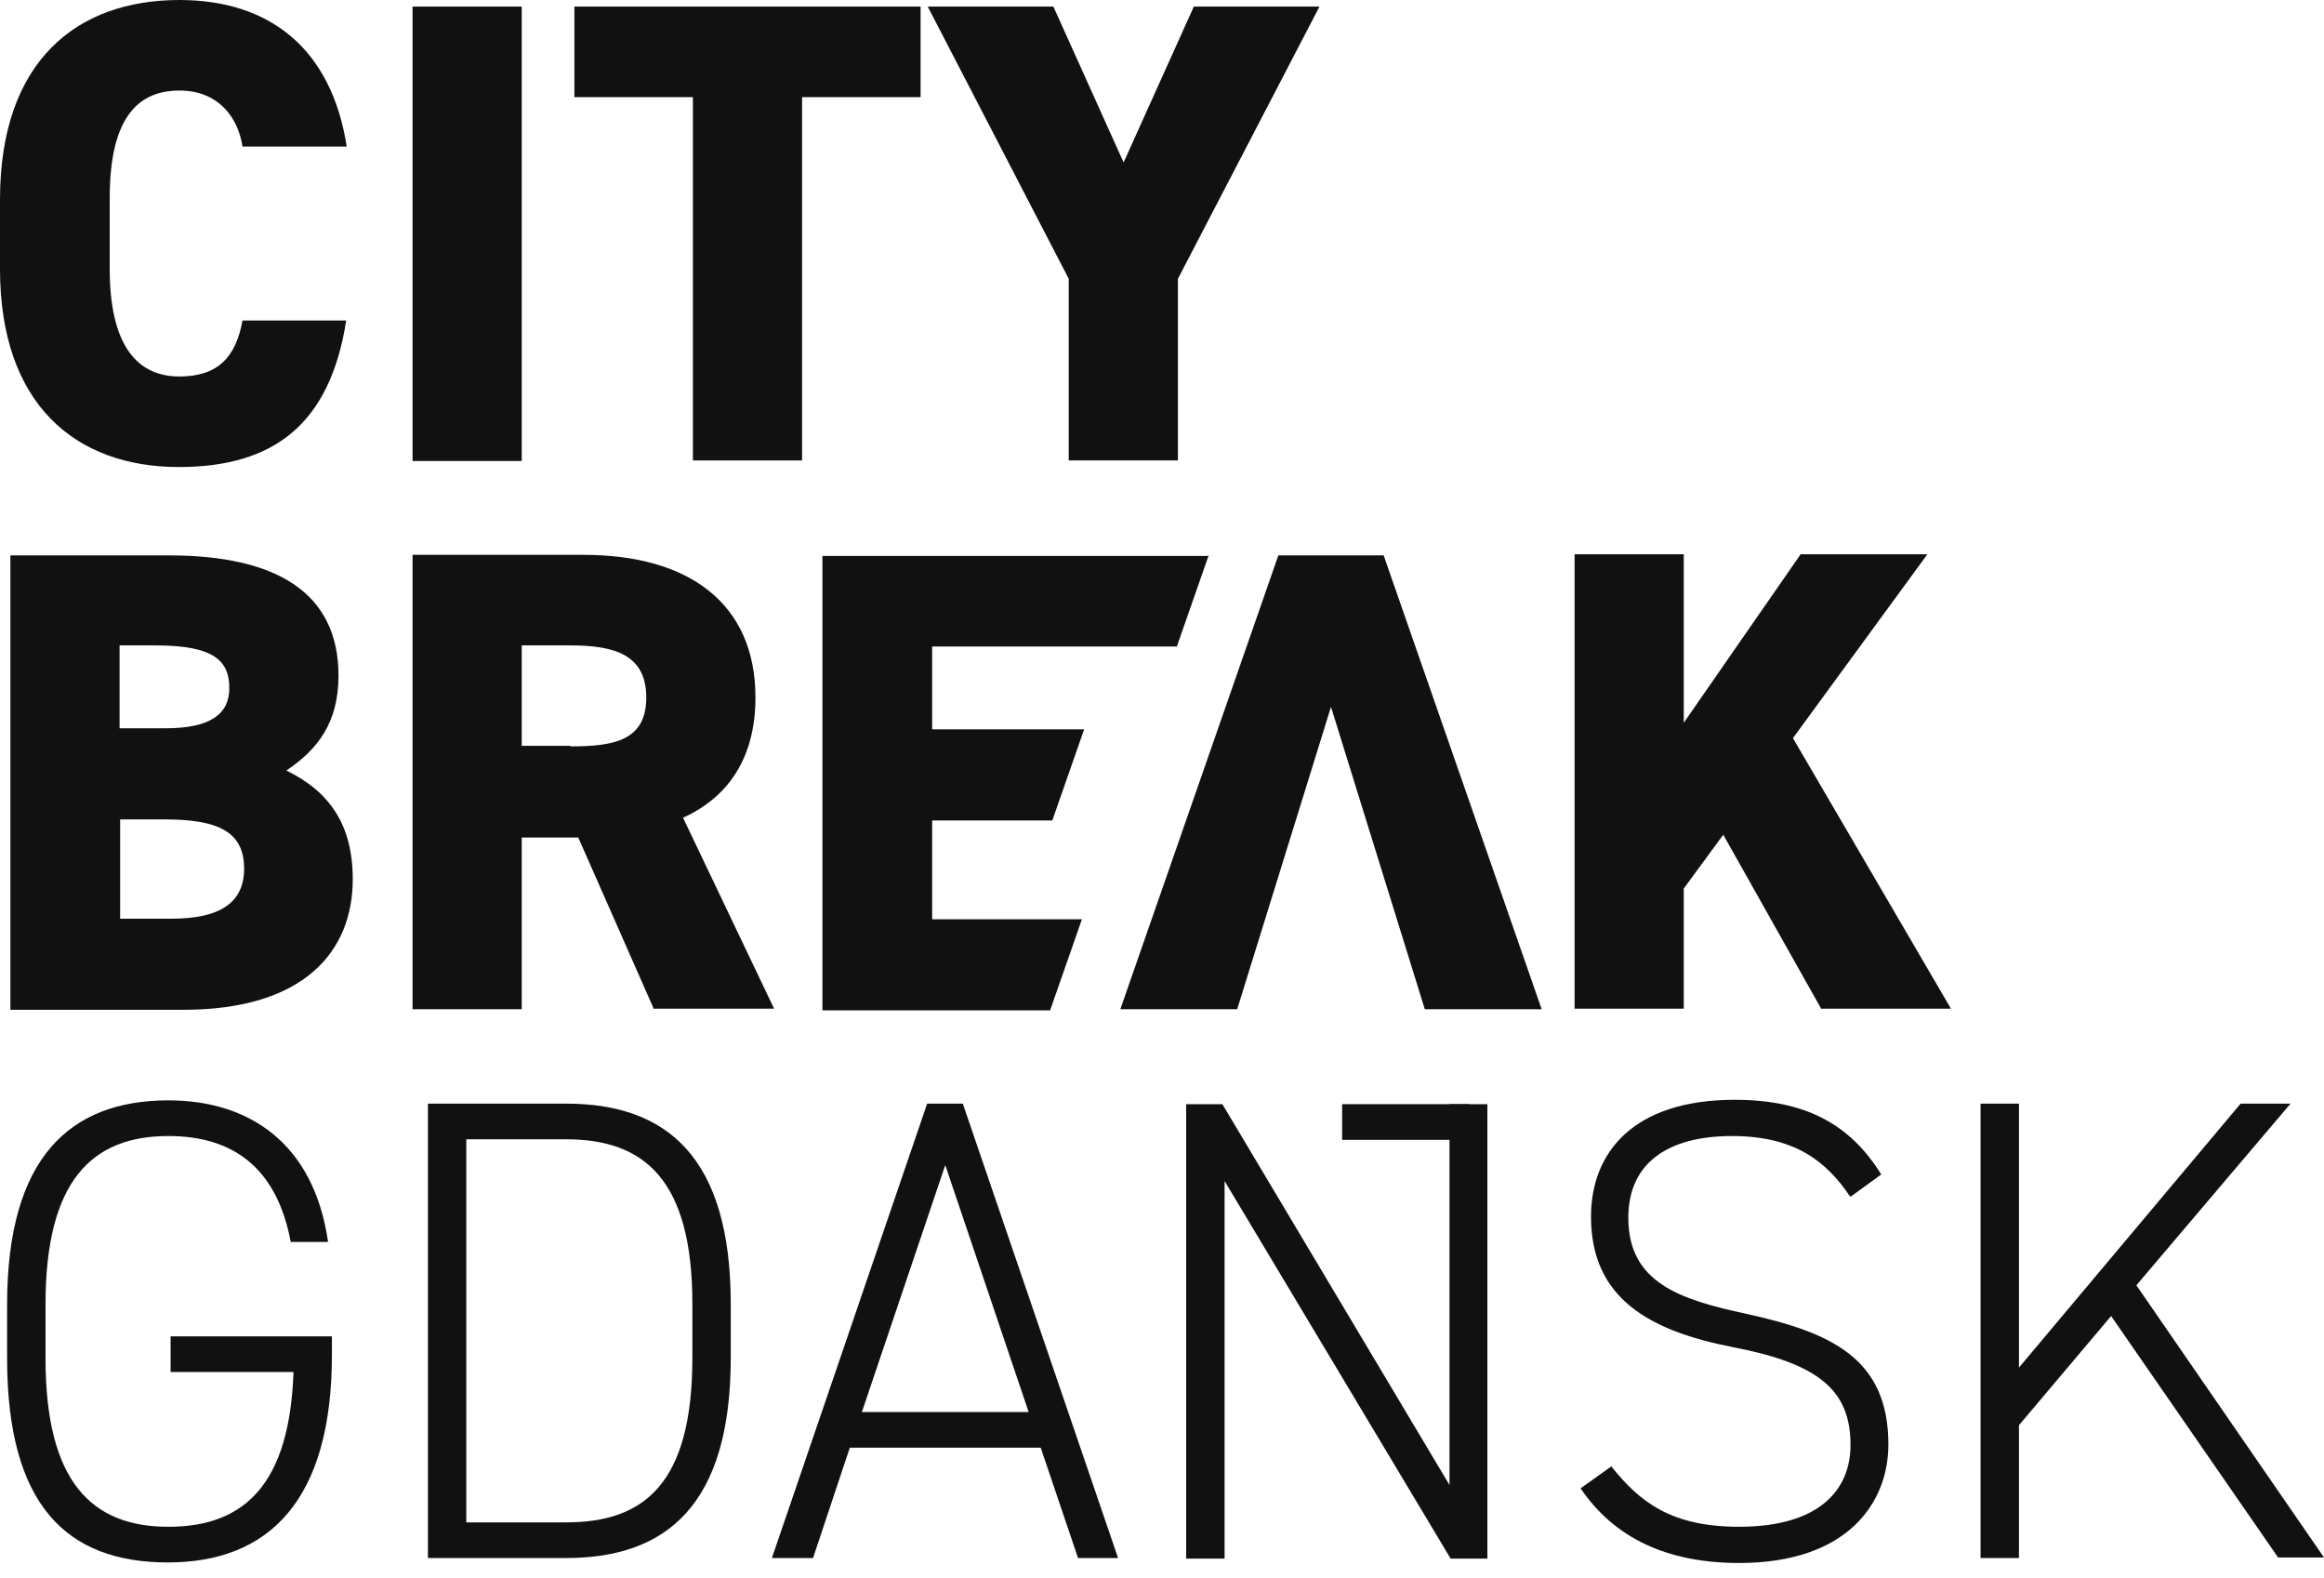
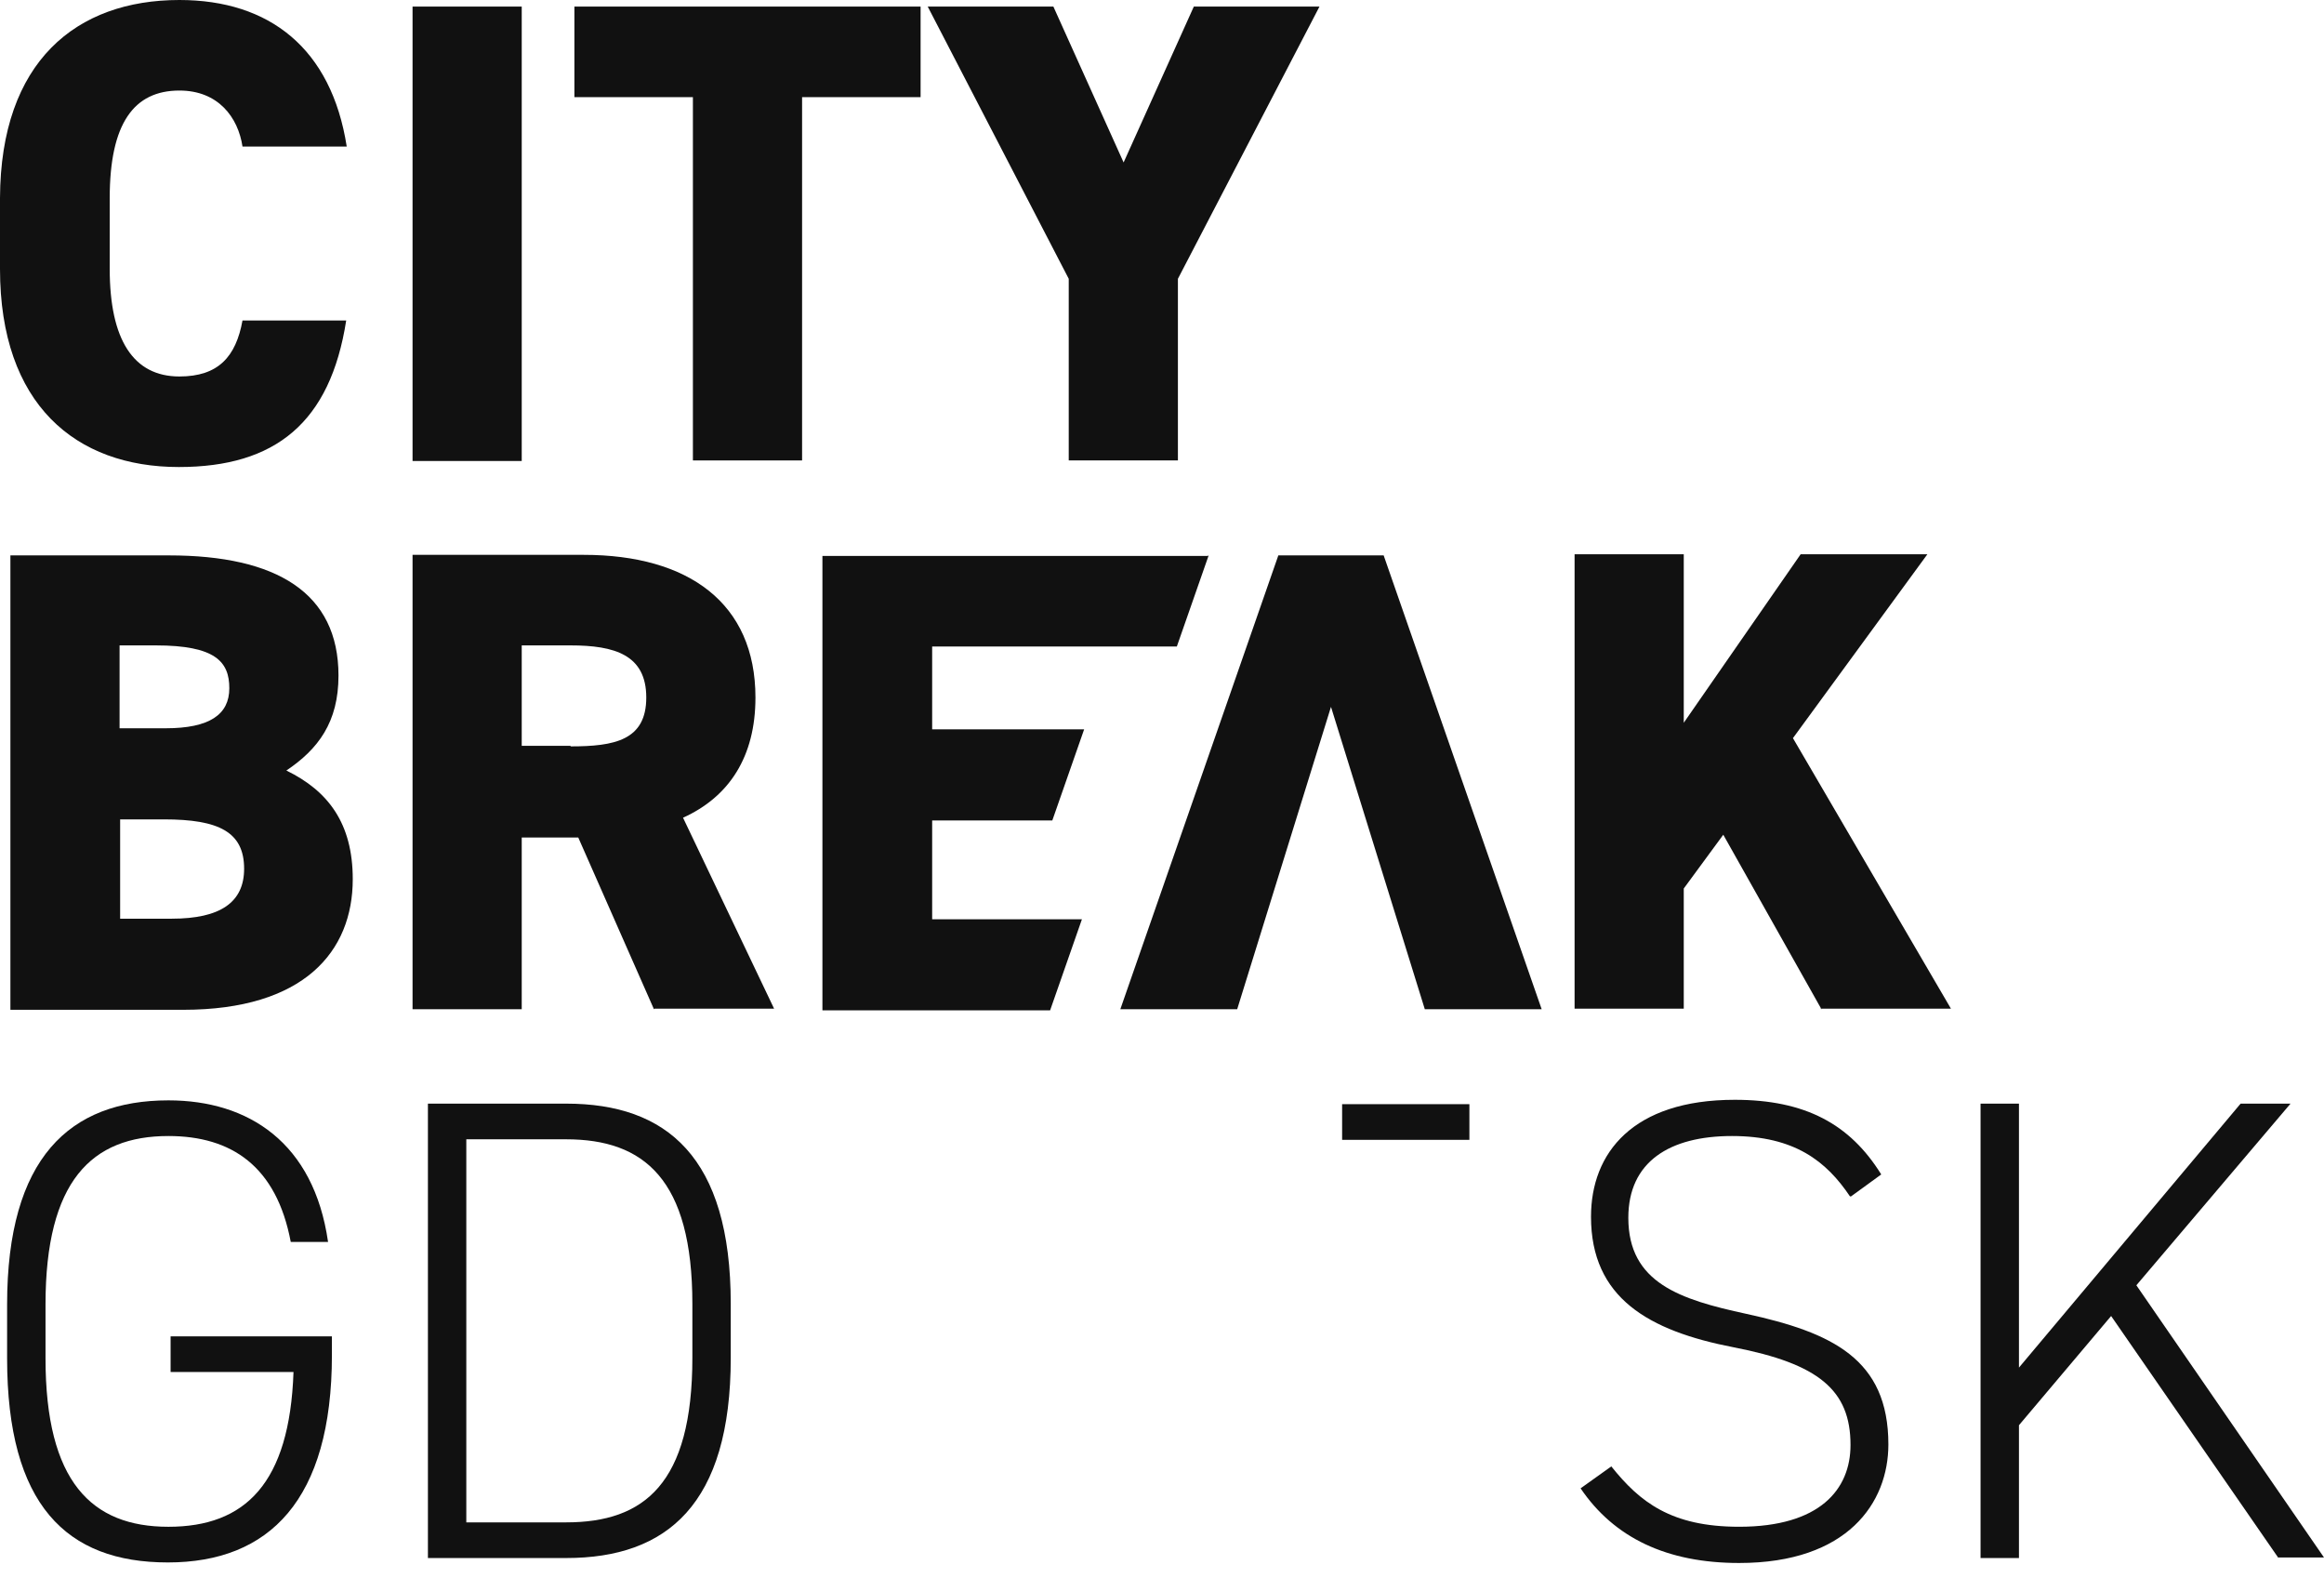
<svg xmlns="http://www.w3.org/2000/svg" width="137" height="93" viewBox="0 0 137 93" fill="none">
  <path d="M14.295 8.635C14.037 6.921 12.872 5.336 10.576 5.336C7.891 5.336 6.468 7.277 6.468 11.675V15.848C6.468 20.02 7.859 22.187 10.576 22.187C12.872 22.187 13.907 21.022 14.295 18.888H20.408C19.47 24.903 16.236 27.523 10.543 27.523C4.463 27.523 0 23.836 0 15.848V11.675C0.032 3.622 4.496 0 10.576 0C15.88 0 19.535 2.846 20.44 8.635H14.328H14.295Z" fill="#111111" />
  <path d="M30.756 27.168H24.32V0.388H30.756V27.168Z" fill="#111111" />
  <path d="M54.269 0.388V5.725H47.283V27.135H40.847V5.725H33.861V0.388H54.269Z" fill="#111111" />
  <path d="M62.097 0.388L66.237 9.574L70.376 0.388H77.783L69.438 16.43V27.135H63.002V16.43L54.69 0.388H62.097Z" fill="#111111" />
  <path d="M9.96 32.731C16.299 32.731 19.954 34.93 19.954 39.814C19.954 42.563 18.757 44.148 16.881 45.409C19.339 46.606 20.795 48.514 20.795 51.813C20.795 56.082 17.916 59.51 10.801 59.51H0.613V32.731H9.96ZM7.049 42.919H9.766C12.354 42.919 13.518 42.11 13.518 40.558C13.518 39.005 12.709 38.035 9.184 38.035H7.049V42.919ZM7.049 54.141H10.122C13 54.141 14.391 53.171 14.391 51.198C14.391 49.031 12.903 48.288 9.669 48.288H7.082V54.141H7.049Z" fill="#111111" />
  <path d="M38.551 59.478L34.088 49.355H30.756V59.478H24.32V32.699H34.411C40.588 32.699 44.534 35.545 44.534 41.107C44.534 44.6 42.982 46.961 40.265 48.19L45.634 59.445H38.583L38.551 59.478ZM33.635 43.986C36.222 43.986 38.098 43.63 38.098 41.107C38.098 38.585 36.222 38.035 33.635 38.035H30.756V43.953H33.635V43.986Z" fill="#111111" />
  <path d="M71.251 32.731L69.375 38.1H54.951V42.983H63.91L62.034 48.352H54.951V54.174H63.78L61.904 59.543H48.482V32.763H71.187L71.251 32.731Z" fill="#111111" />
  <path d="M107.376 59.477L101.587 49.193L99.258 52.362V59.445H92.822V32.666H99.258V42.595L106.147 32.666H113.618L105.694 43.5L115.009 59.445H107.312L107.376 59.477Z" fill="#111111" />
  <path d="M19.566 78.754V79.854C19.566 88.392 15.879 92.079 9.895 92.079C3.912 92.079 0.419 88.683 0.419 80.048V76.878C0.419 68.243 4.106 64.847 9.928 64.847C14.649 64.847 18.498 67.337 19.339 73.191H17.14C16.299 68.728 13.647 66.949 9.928 66.949C5.4 66.949 2.683 69.601 2.683 76.878V80.048C2.683 87.325 5.4 89.977 9.928 89.977C14.455 89.977 17.075 87.422 17.302 80.856H10.057V78.754H19.598H19.566Z" fill="#111111" />
  <path d="M25.226 91.819V65.04H33.376C39.294 65.04 43.078 68.177 43.078 76.844V80.014C43.078 88.649 39.327 91.819 33.376 91.819H25.226ZM40.815 80.014V76.844C40.815 69.503 37.968 67.142 33.376 67.142H27.489V89.717H33.376C37.968 89.717 40.815 87.453 40.815 80.014Z" fill="#111111" />
-   <path d="M45.503 91.819L54.656 65.04H56.758L65.911 91.819H63.55L61.351 85.318H50.096L47.929 91.819H45.535H45.503ZM50.775 83.216H60.639L55.723 68.662L50.807 83.216H50.775Z" fill="#111111" />
-   <path d="M87.681 65.072V91.851H85.514L72.189 69.6V91.851H69.925V65.072H72.059L85.449 87.517V65.072H87.713H87.681Z" fill="#111111" />
  <path d="M109.056 70.506C107.665 68.436 105.789 66.949 102.102 66.949C98.415 66.949 95.99 68.469 95.99 71.768C95.99 75.617 99.062 76.587 102.943 77.428C107.988 78.527 111.32 80.08 111.32 85.125C111.32 88.553 108.926 92.111 102.523 92.111C98.254 92.111 95.149 90.623 93.176 87.712L94.987 86.419C96.669 88.521 98.512 89.976 102.523 89.976C107.277 89.976 109.088 87.777 109.088 85.157C109.088 81.923 107.212 80.371 102.199 79.4C97.186 78.43 93.79 76.49 93.79 71.703C93.79 67.951 96.248 64.814 102.264 64.814C106.404 64.814 109.056 66.237 110.899 69.213L109.12 70.506H109.056Z" fill="#111111" />
  <path d="M134.316 91.819L124.451 77.556L119.018 83.992V91.819H116.754V65.04H119.018V80.596L132.084 65.04H135.027L125.939 75.745L137 91.787H134.283L134.316 91.819Z" fill="#111111" />
  <path d="M81.567 32.731H75.358L66.043 59.478H72.932L78.462 41.657L83.993 59.478H90.882L81.567 32.731Z" fill="#111111" />
  <path d="M86.621 65.072H79.118V67.174H86.621V65.072Z" fill="#111111" />
</svg>